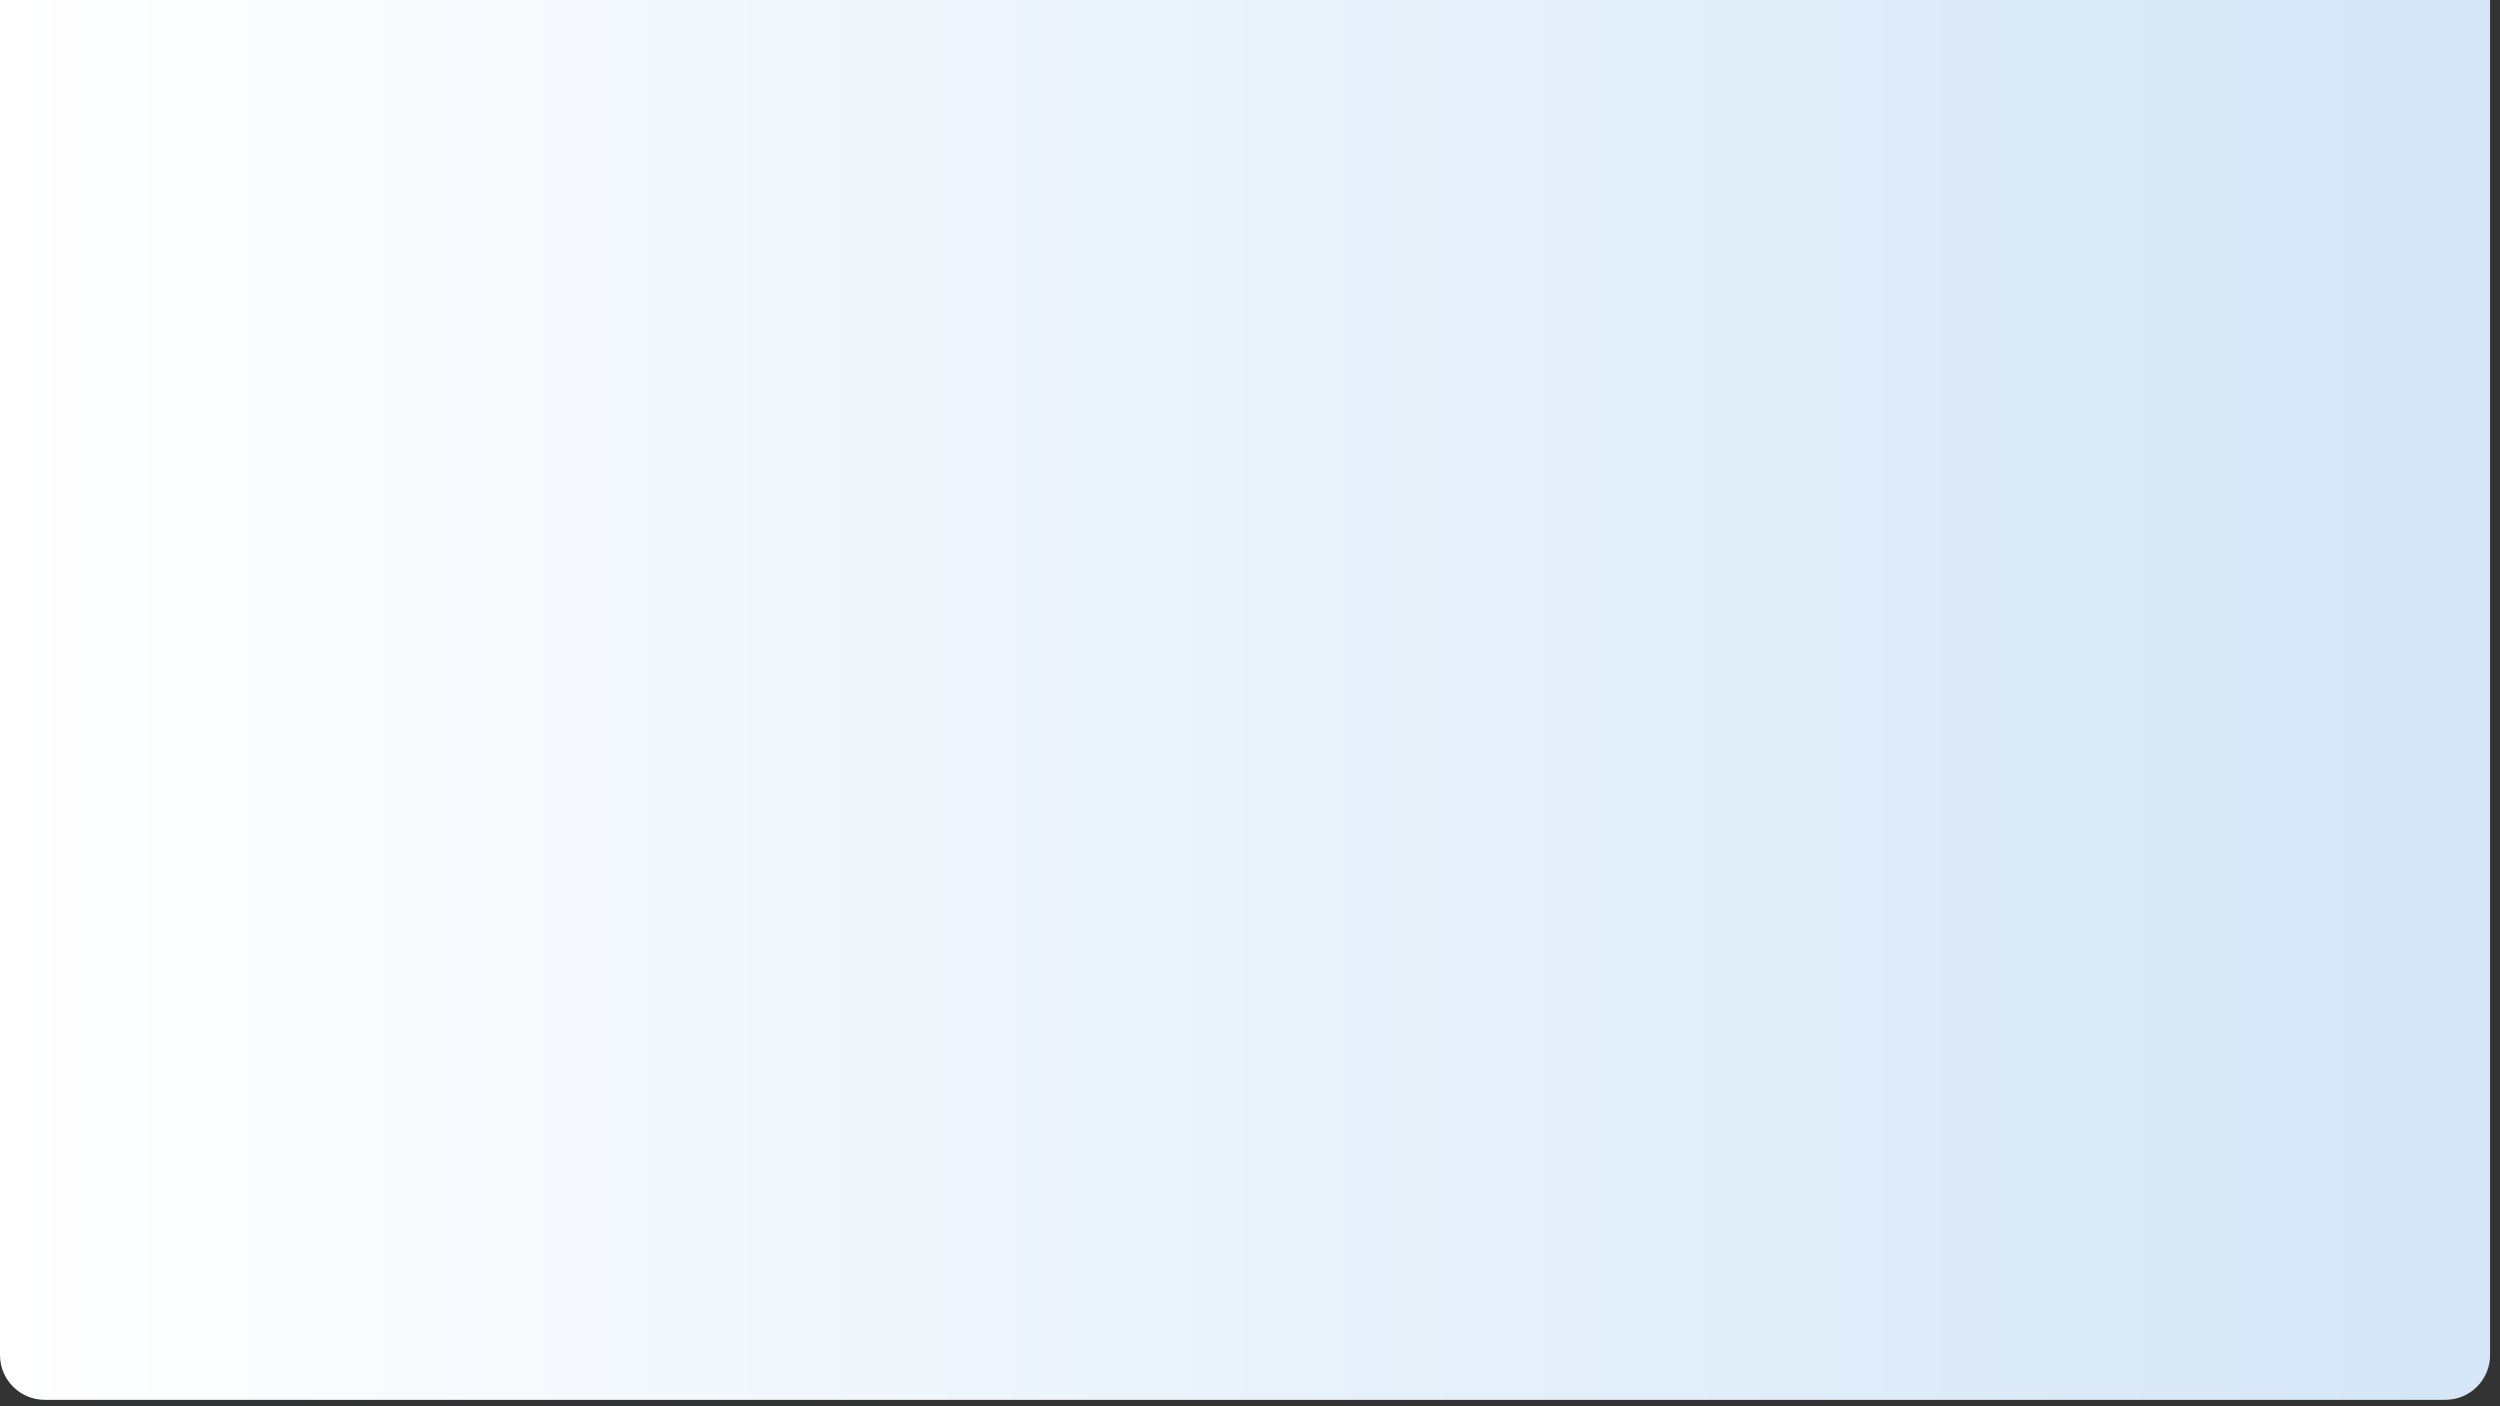
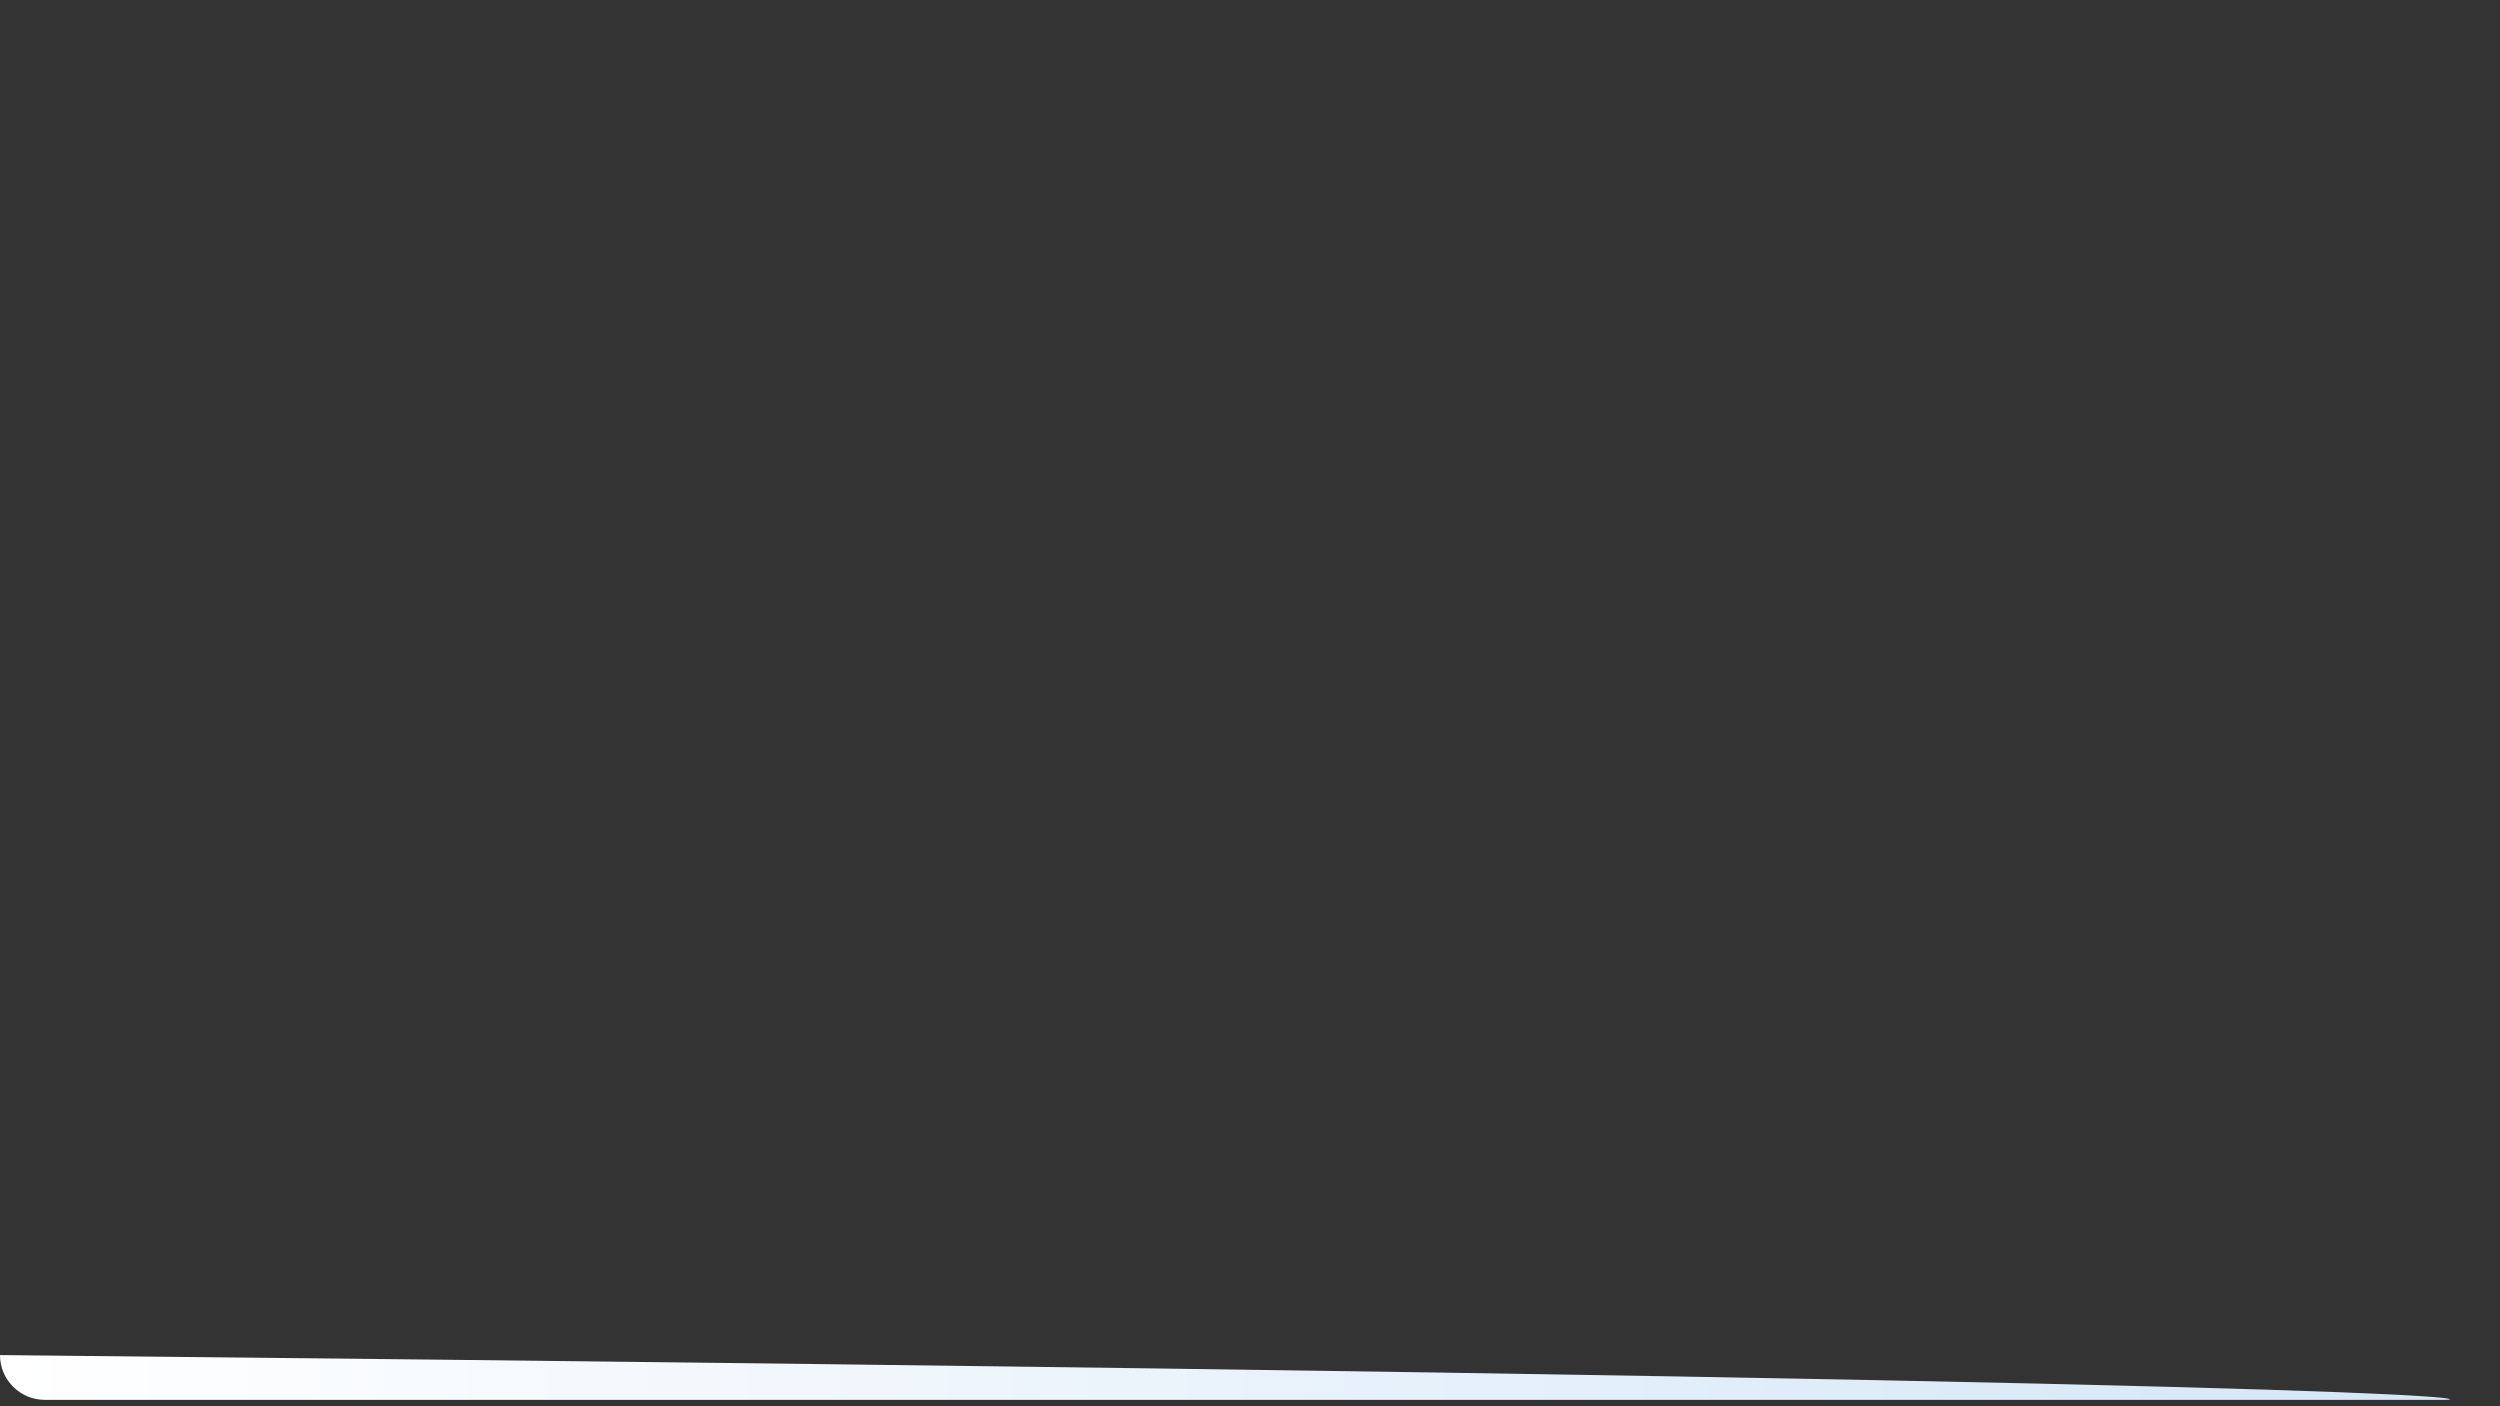
<svg xmlns="http://www.w3.org/2000/svg" fill="none" height="100%" overflow="visible" preserveAspectRatio="none" style="display: block;" viewBox="0 0 32 18" width="100%">
  <rect x="0" y="0" width="32" height="18" fill="#333333" stroke="none" />
-   <path d="M0 0H31.873V17.345C31.873 17.662 31.616 17.918 31.299 17.918H0.573C0.257 17.918 4.13799e-05 17.662 4.13799e-05 17.345L0 0Z" fill="url(#paint0_linear_0_1310)" id="Vector" />
+   <path d="M0 0V17.345C31.873 17.662 31.616 17.918 31.299 17.918H0.573C0.257 17.918 4.13799e-05 17.662 4.13799e-05 17.345L0 0Z" fill="url(#paint0_linear_0_1310)" id="Vector" />
  <defs>
    <linearGradient gradientUnits="userSpaceOnUse" id="paint0_linear_0_1310" x1="0" x2="31.872" y1="8.959" y2="8.959">
      <stop stop-color="white" />
      <stop offset="1" stop-color="#D4E6F7" />
    </linearGradient>
  </defs>
</svg>